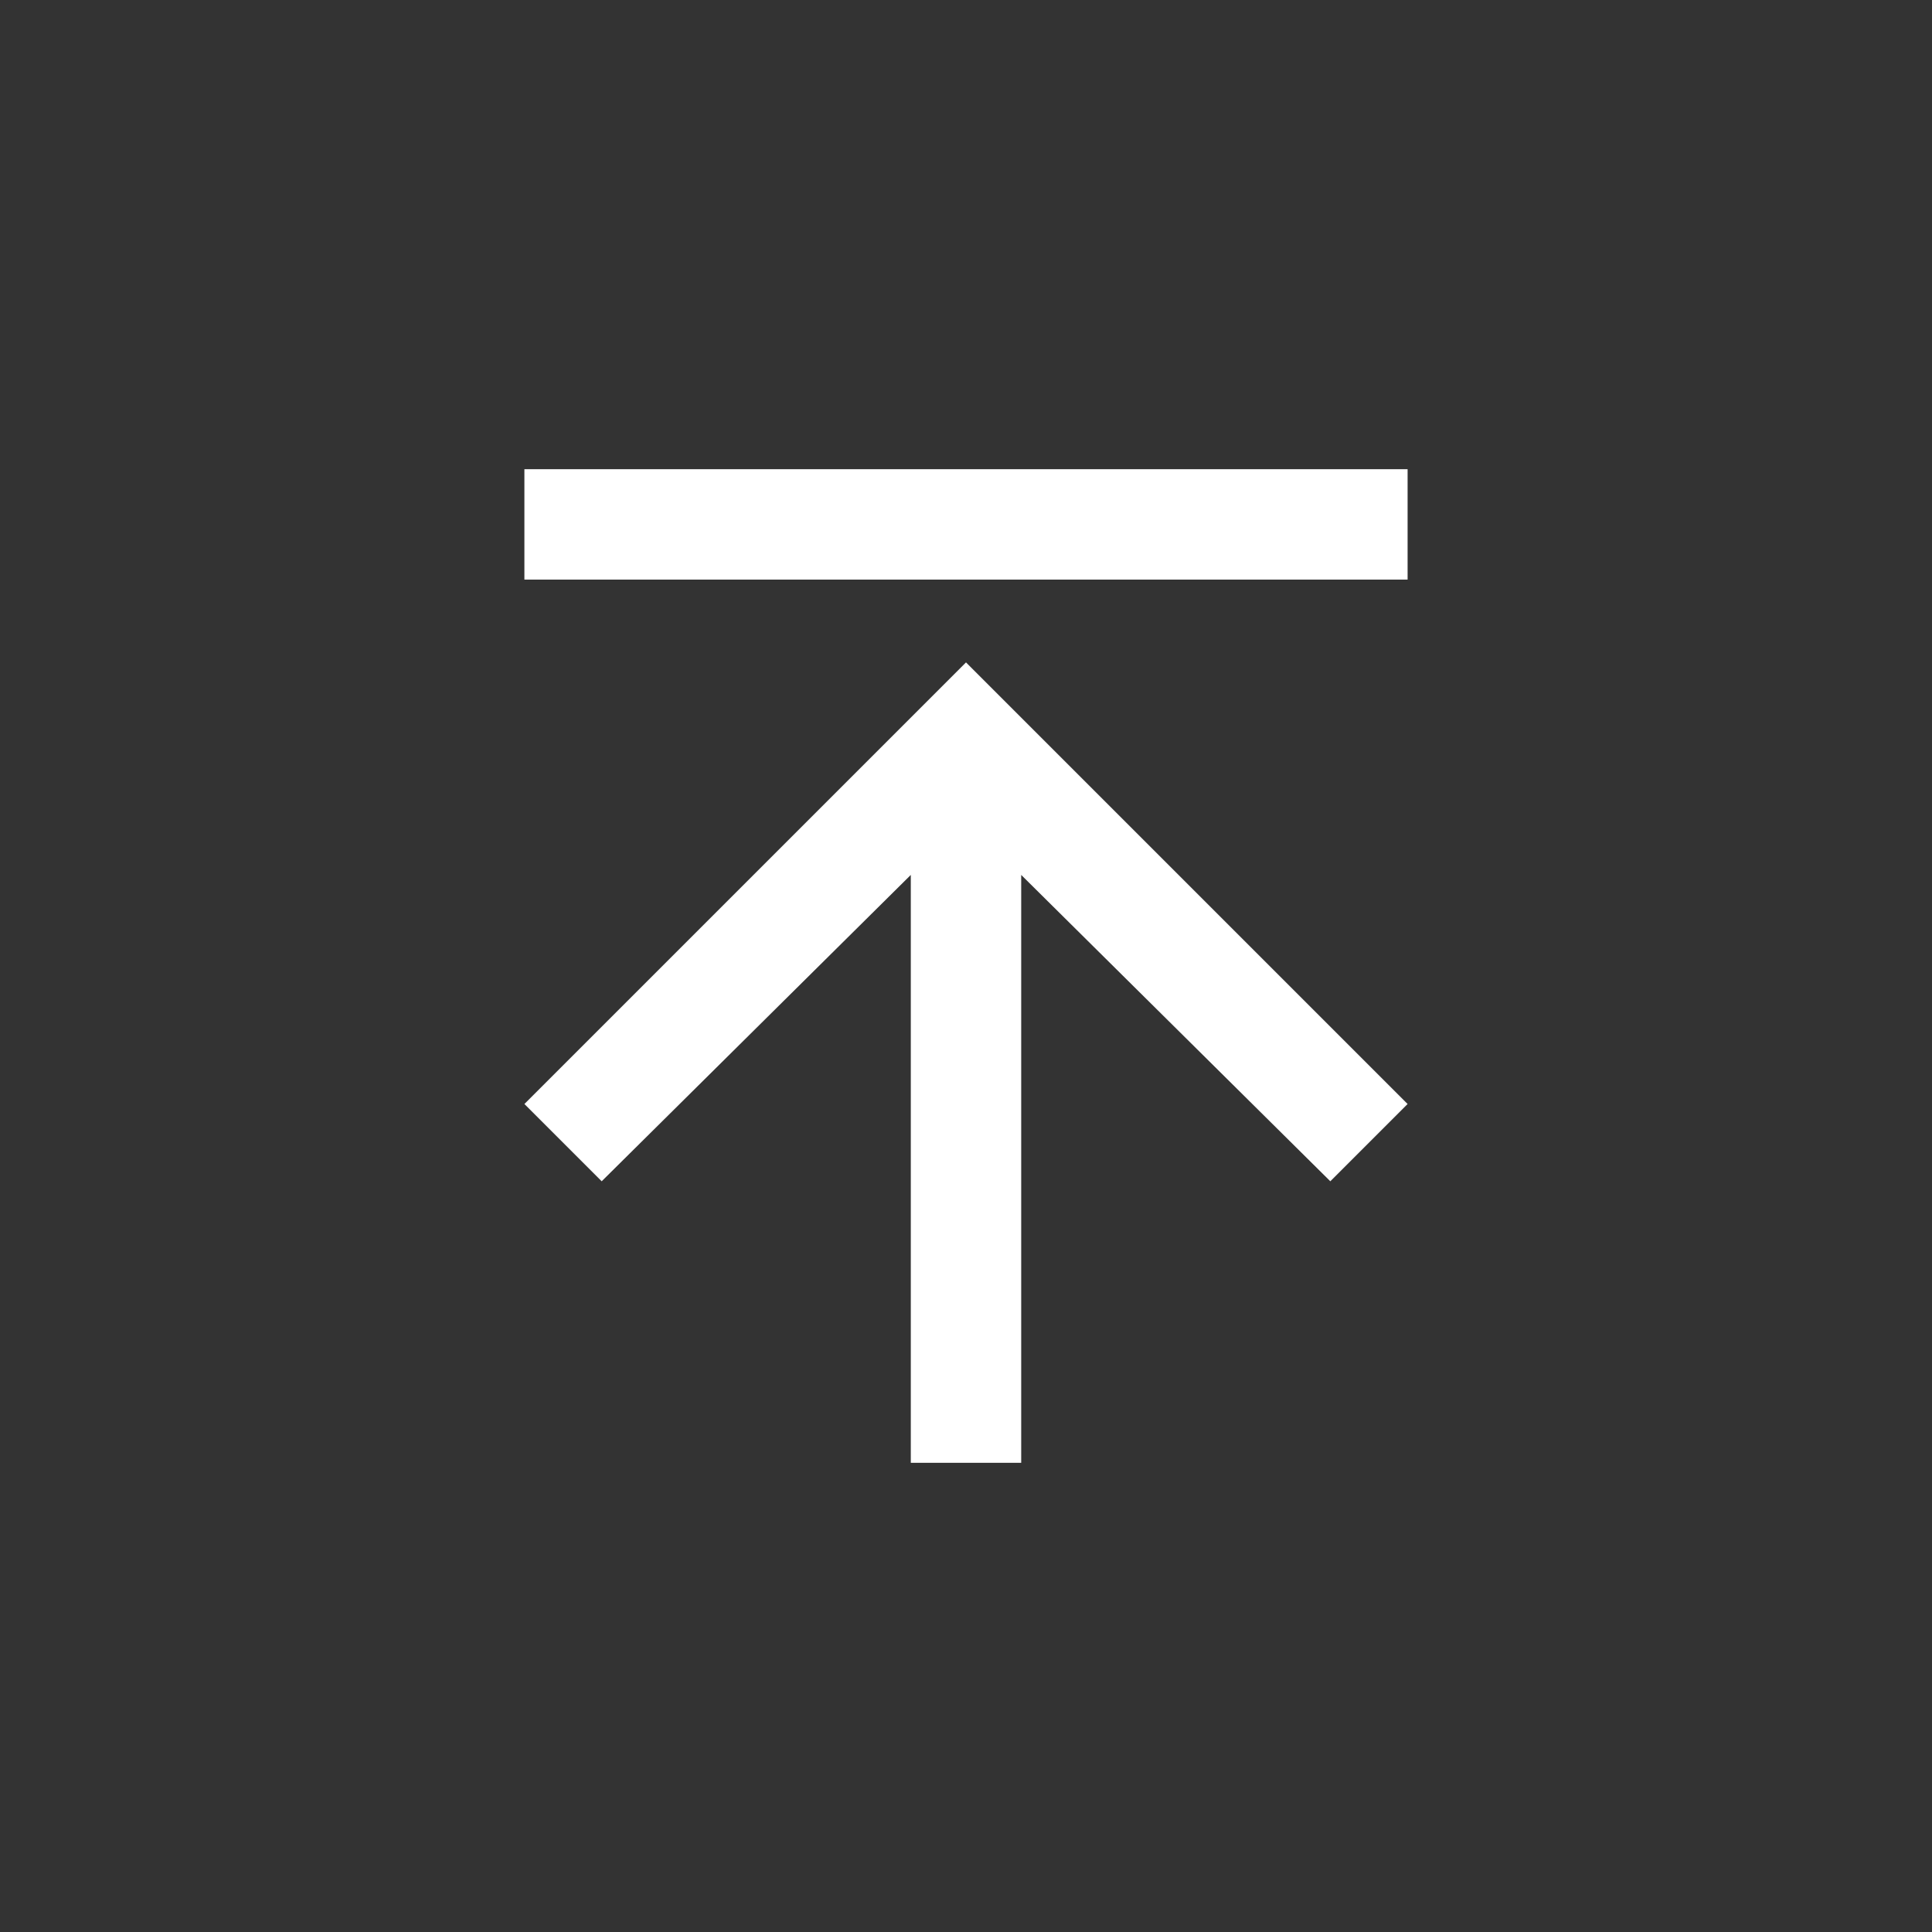
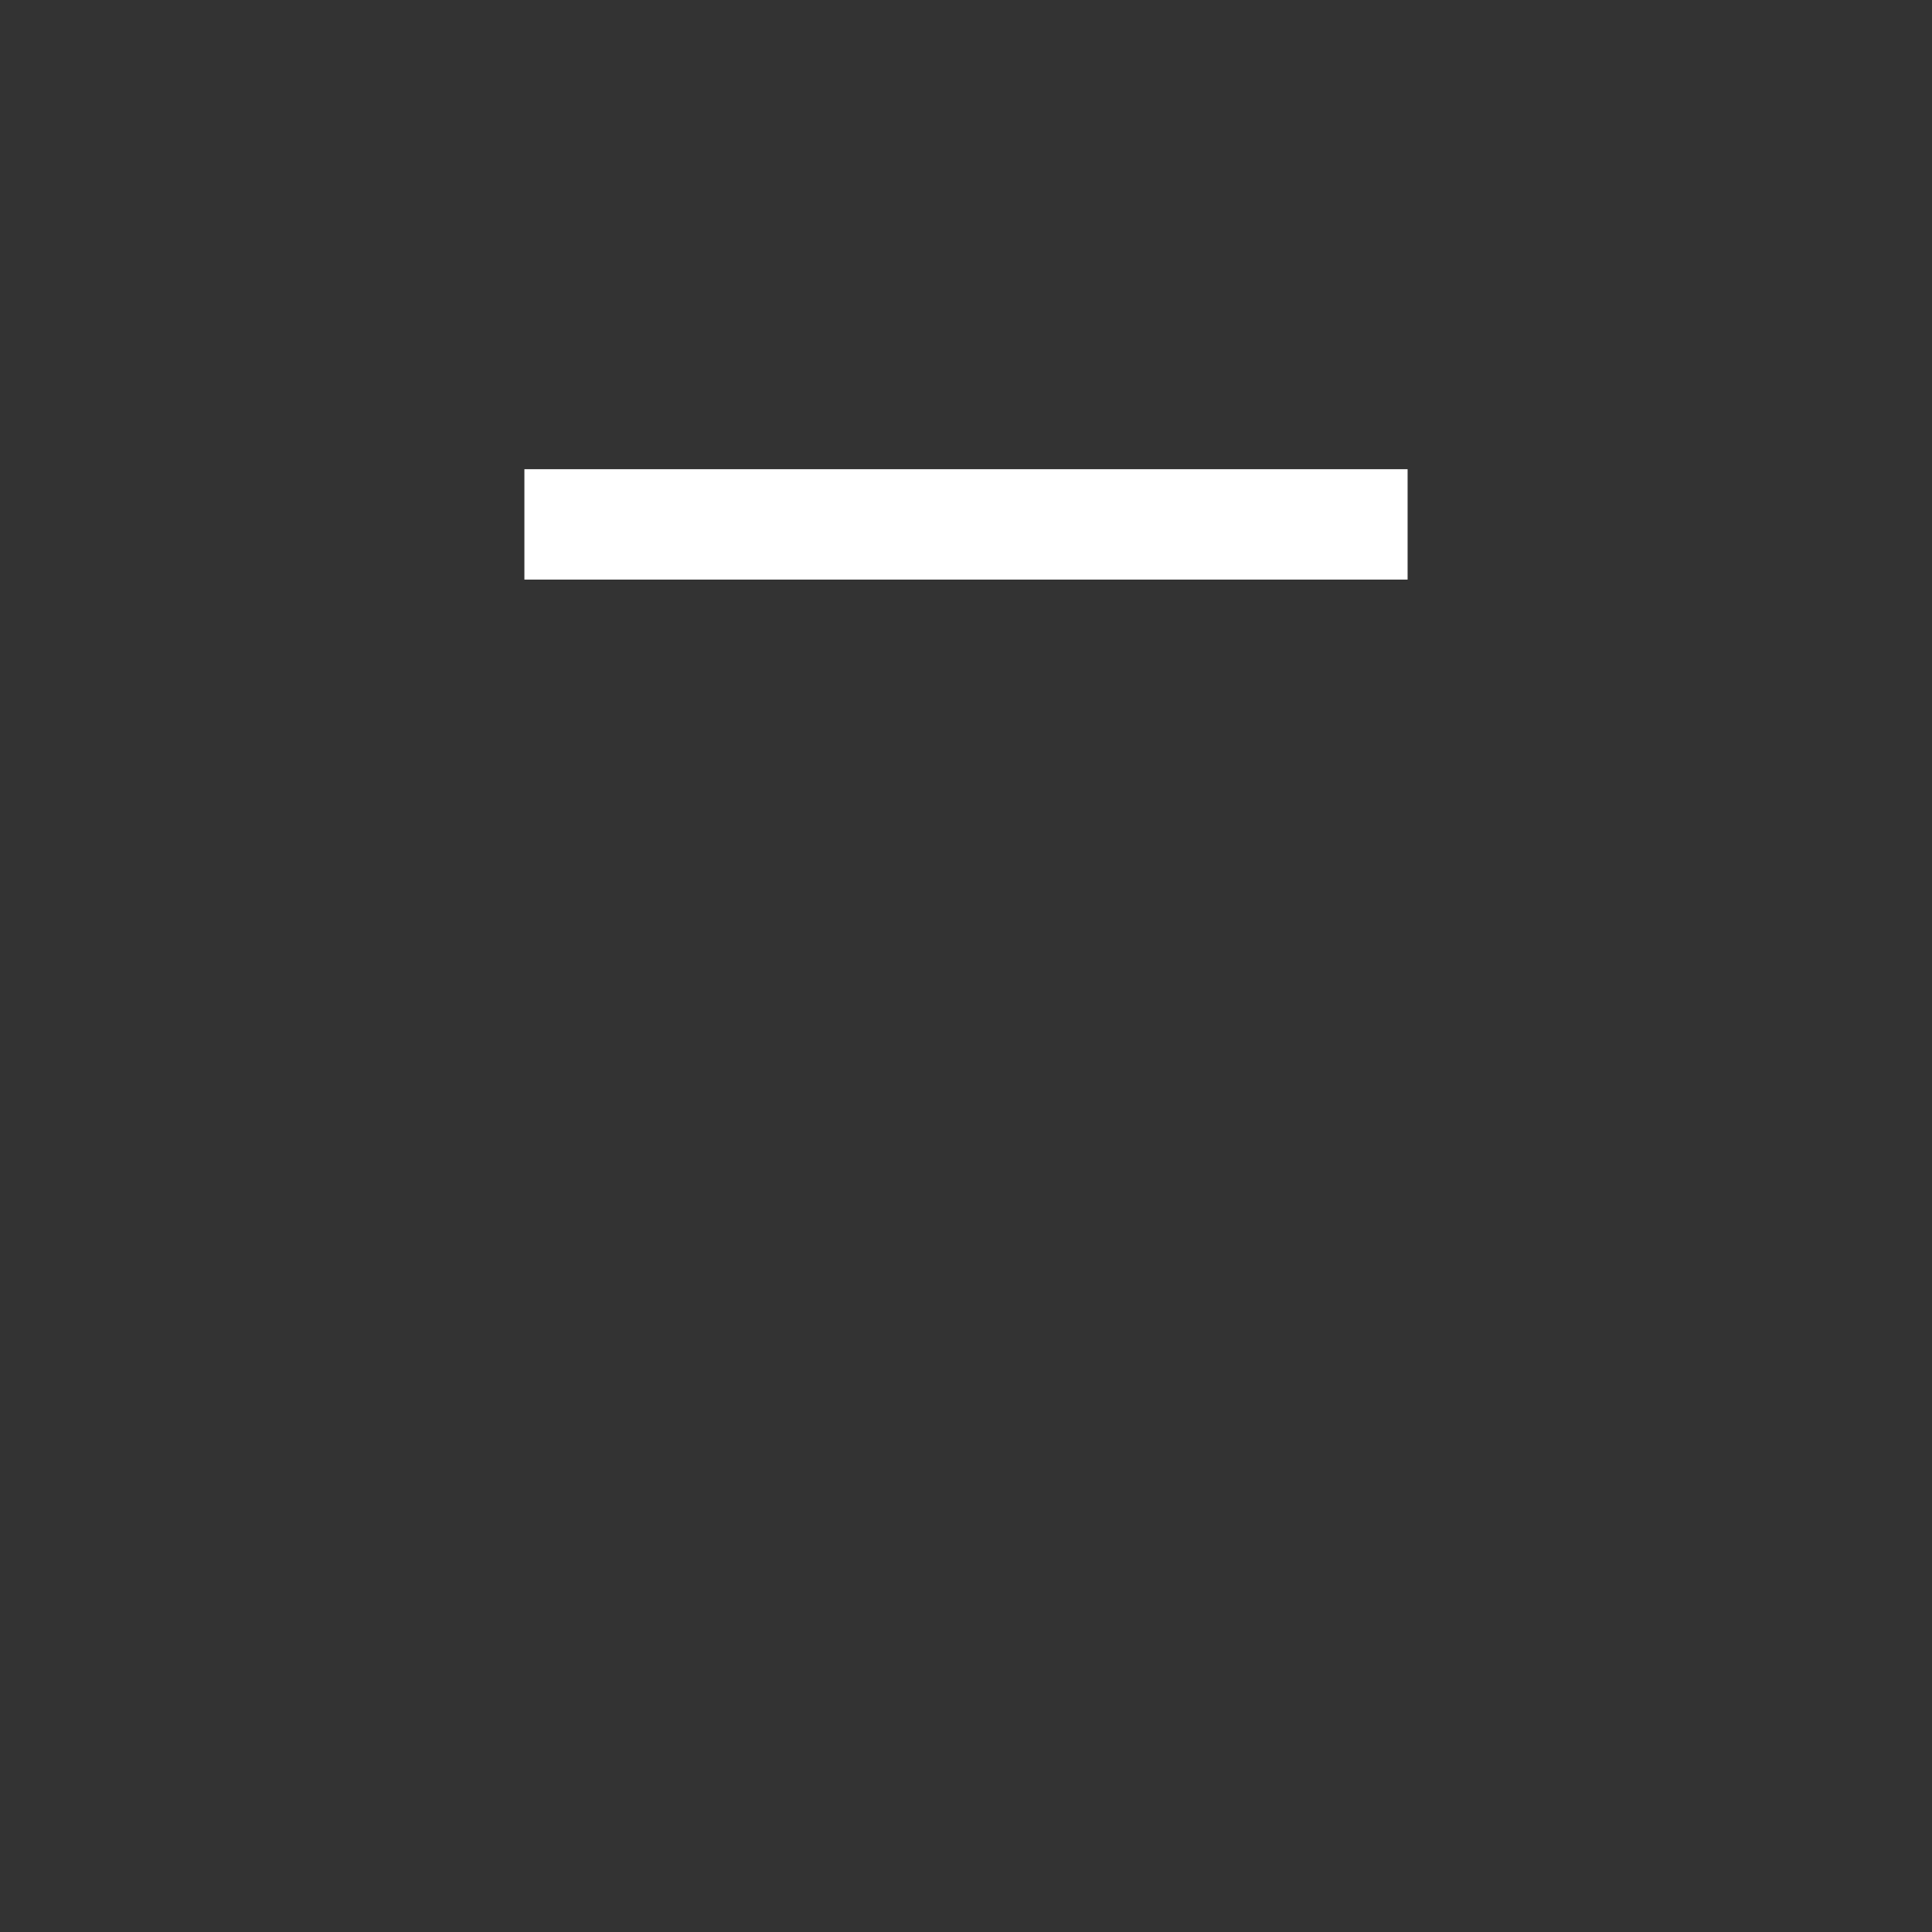
<svg xmlns="http://www.w3.org/2000/svg" version="1.1" id="Icons" x="0px" y="0px" viewBox="-89 -5 70 70" style="enable-background:new -89 -5 70 70;" xml:space="preserve">
  <rect x="-89" y="-5" width="70" height="70" fill="#333333" stroke="none" />
  <style type="text/css">
	.st0{fill:#FFFFFF;}
</style>
  <g>
    <rect x="-70" y="12" class="st0" width="32" height="4" />
-     <polygon class="st0" points="-70,35 -67.2,37.8 -56,26.7 -56,48 -52,48 -52,26.7 -40.8,37.8 -38,35 -54,19  " />
  </g>
</svg>